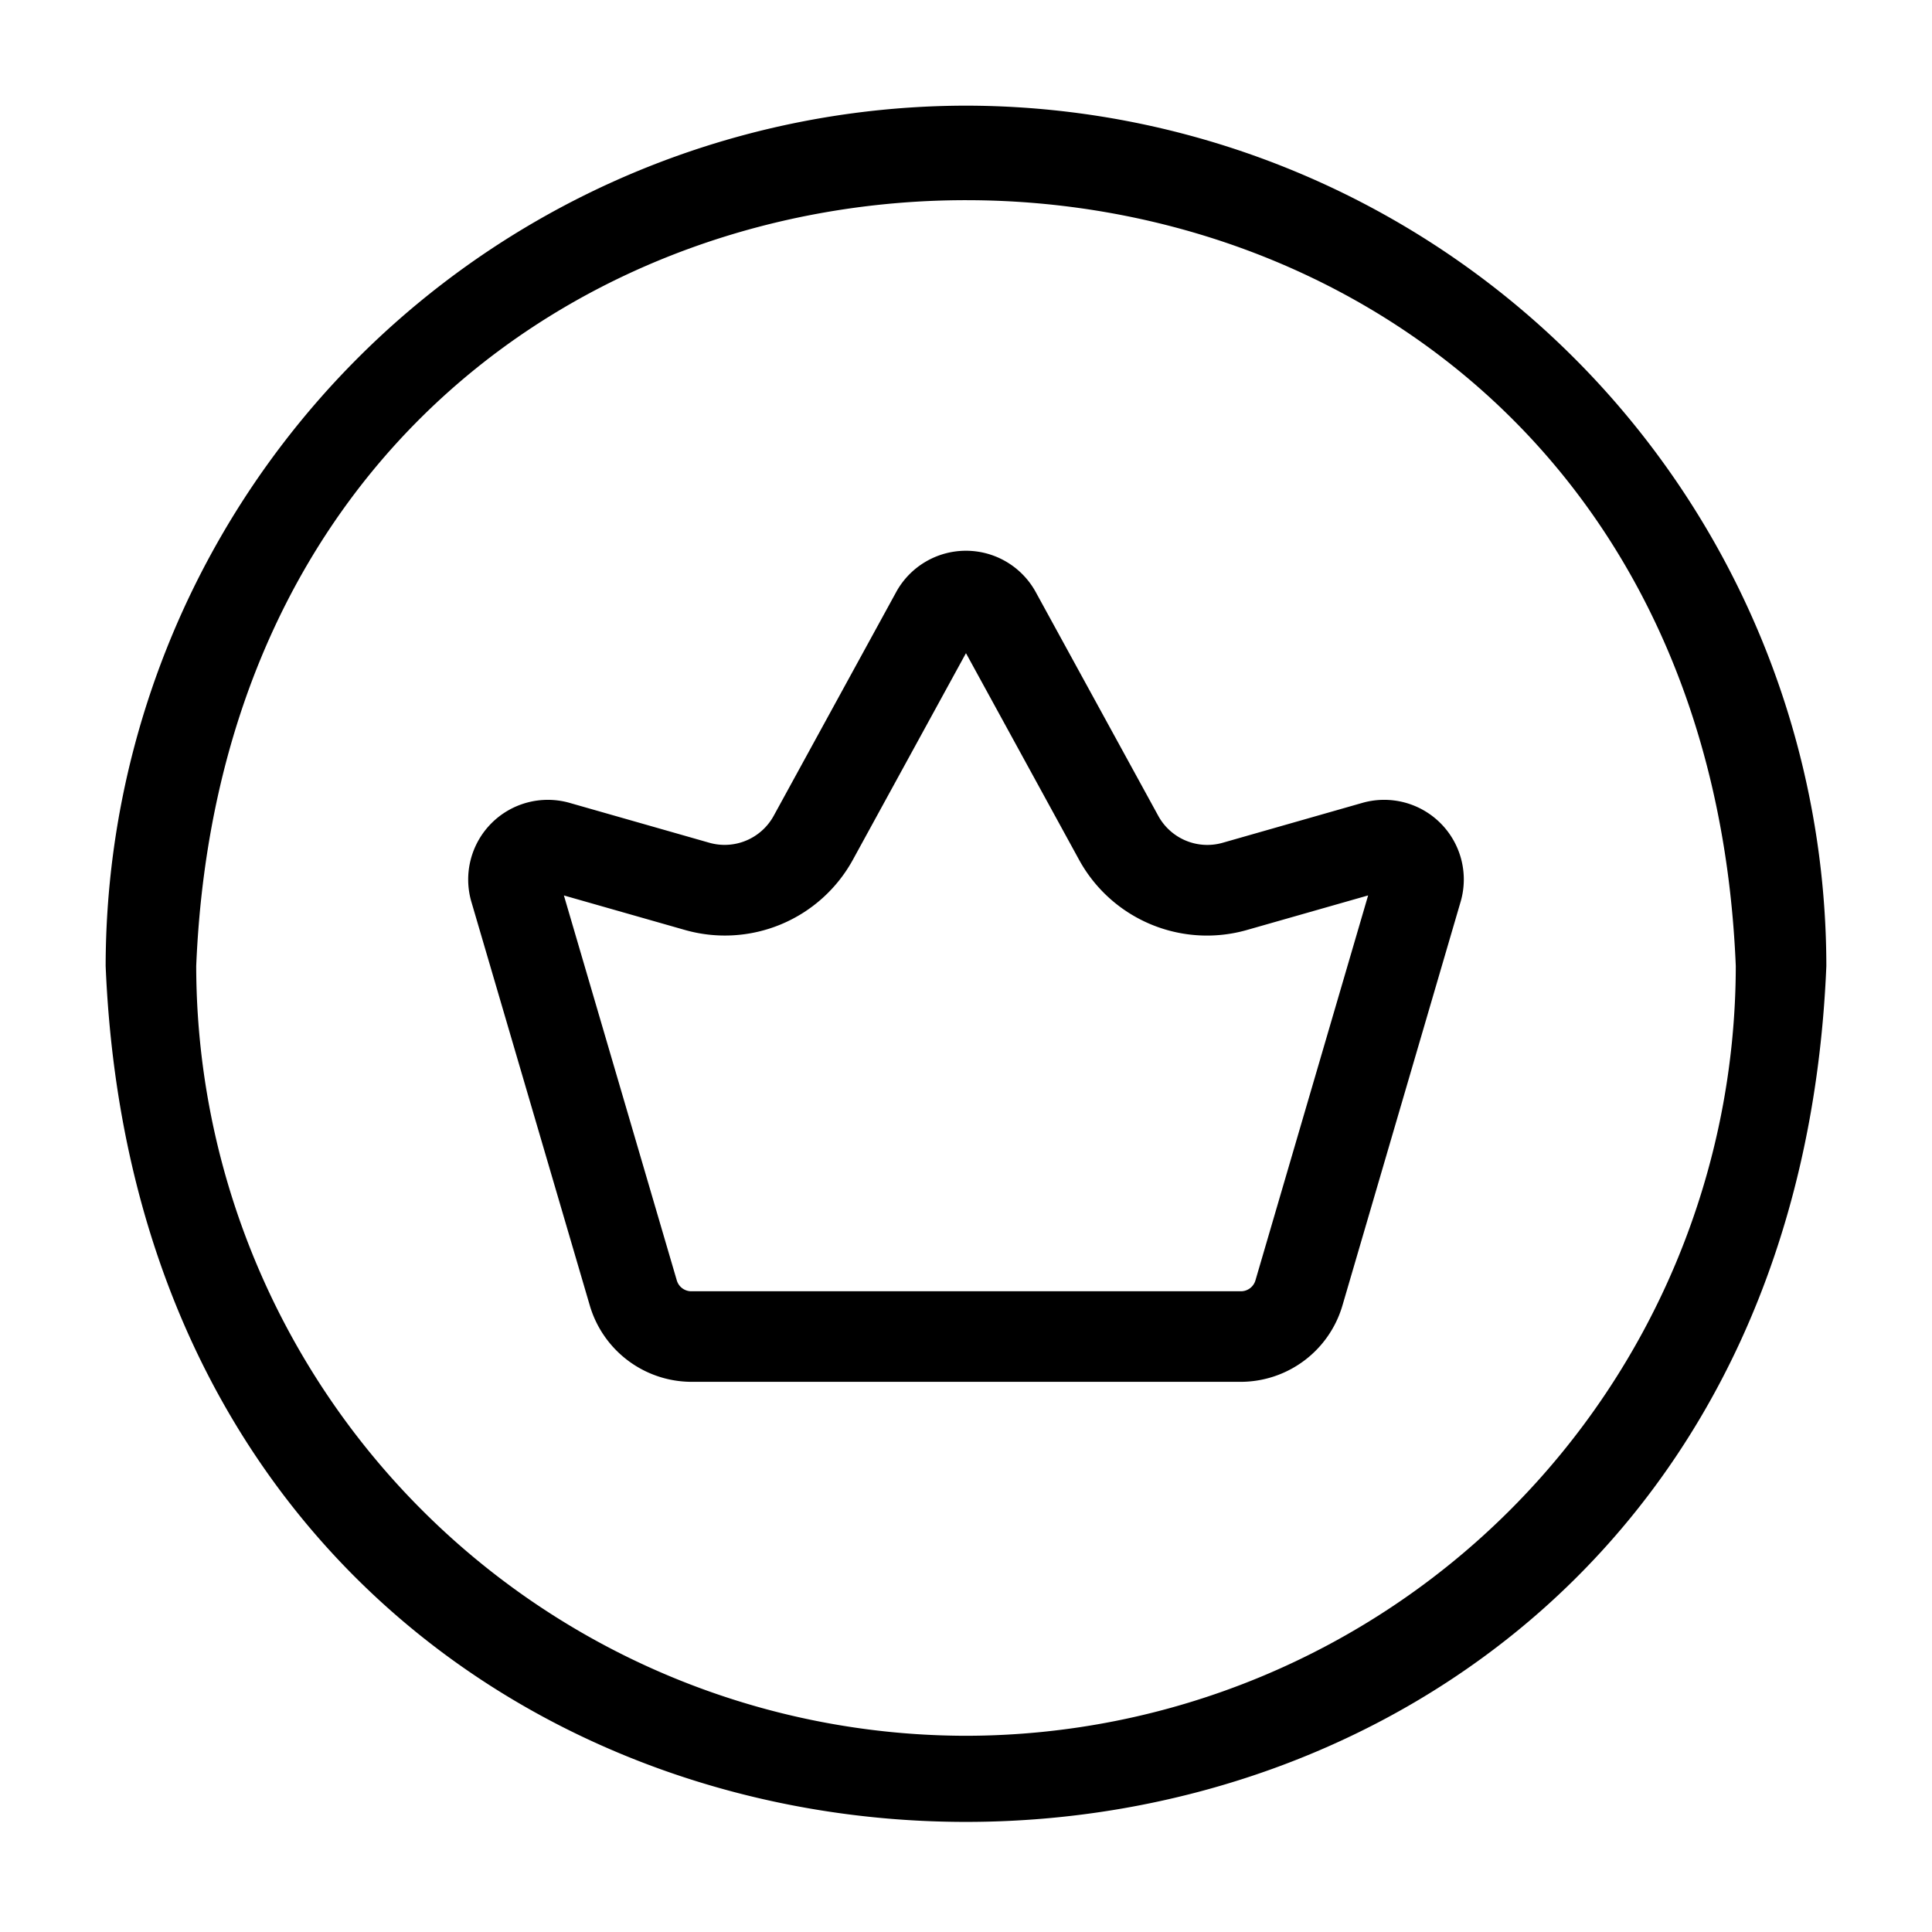
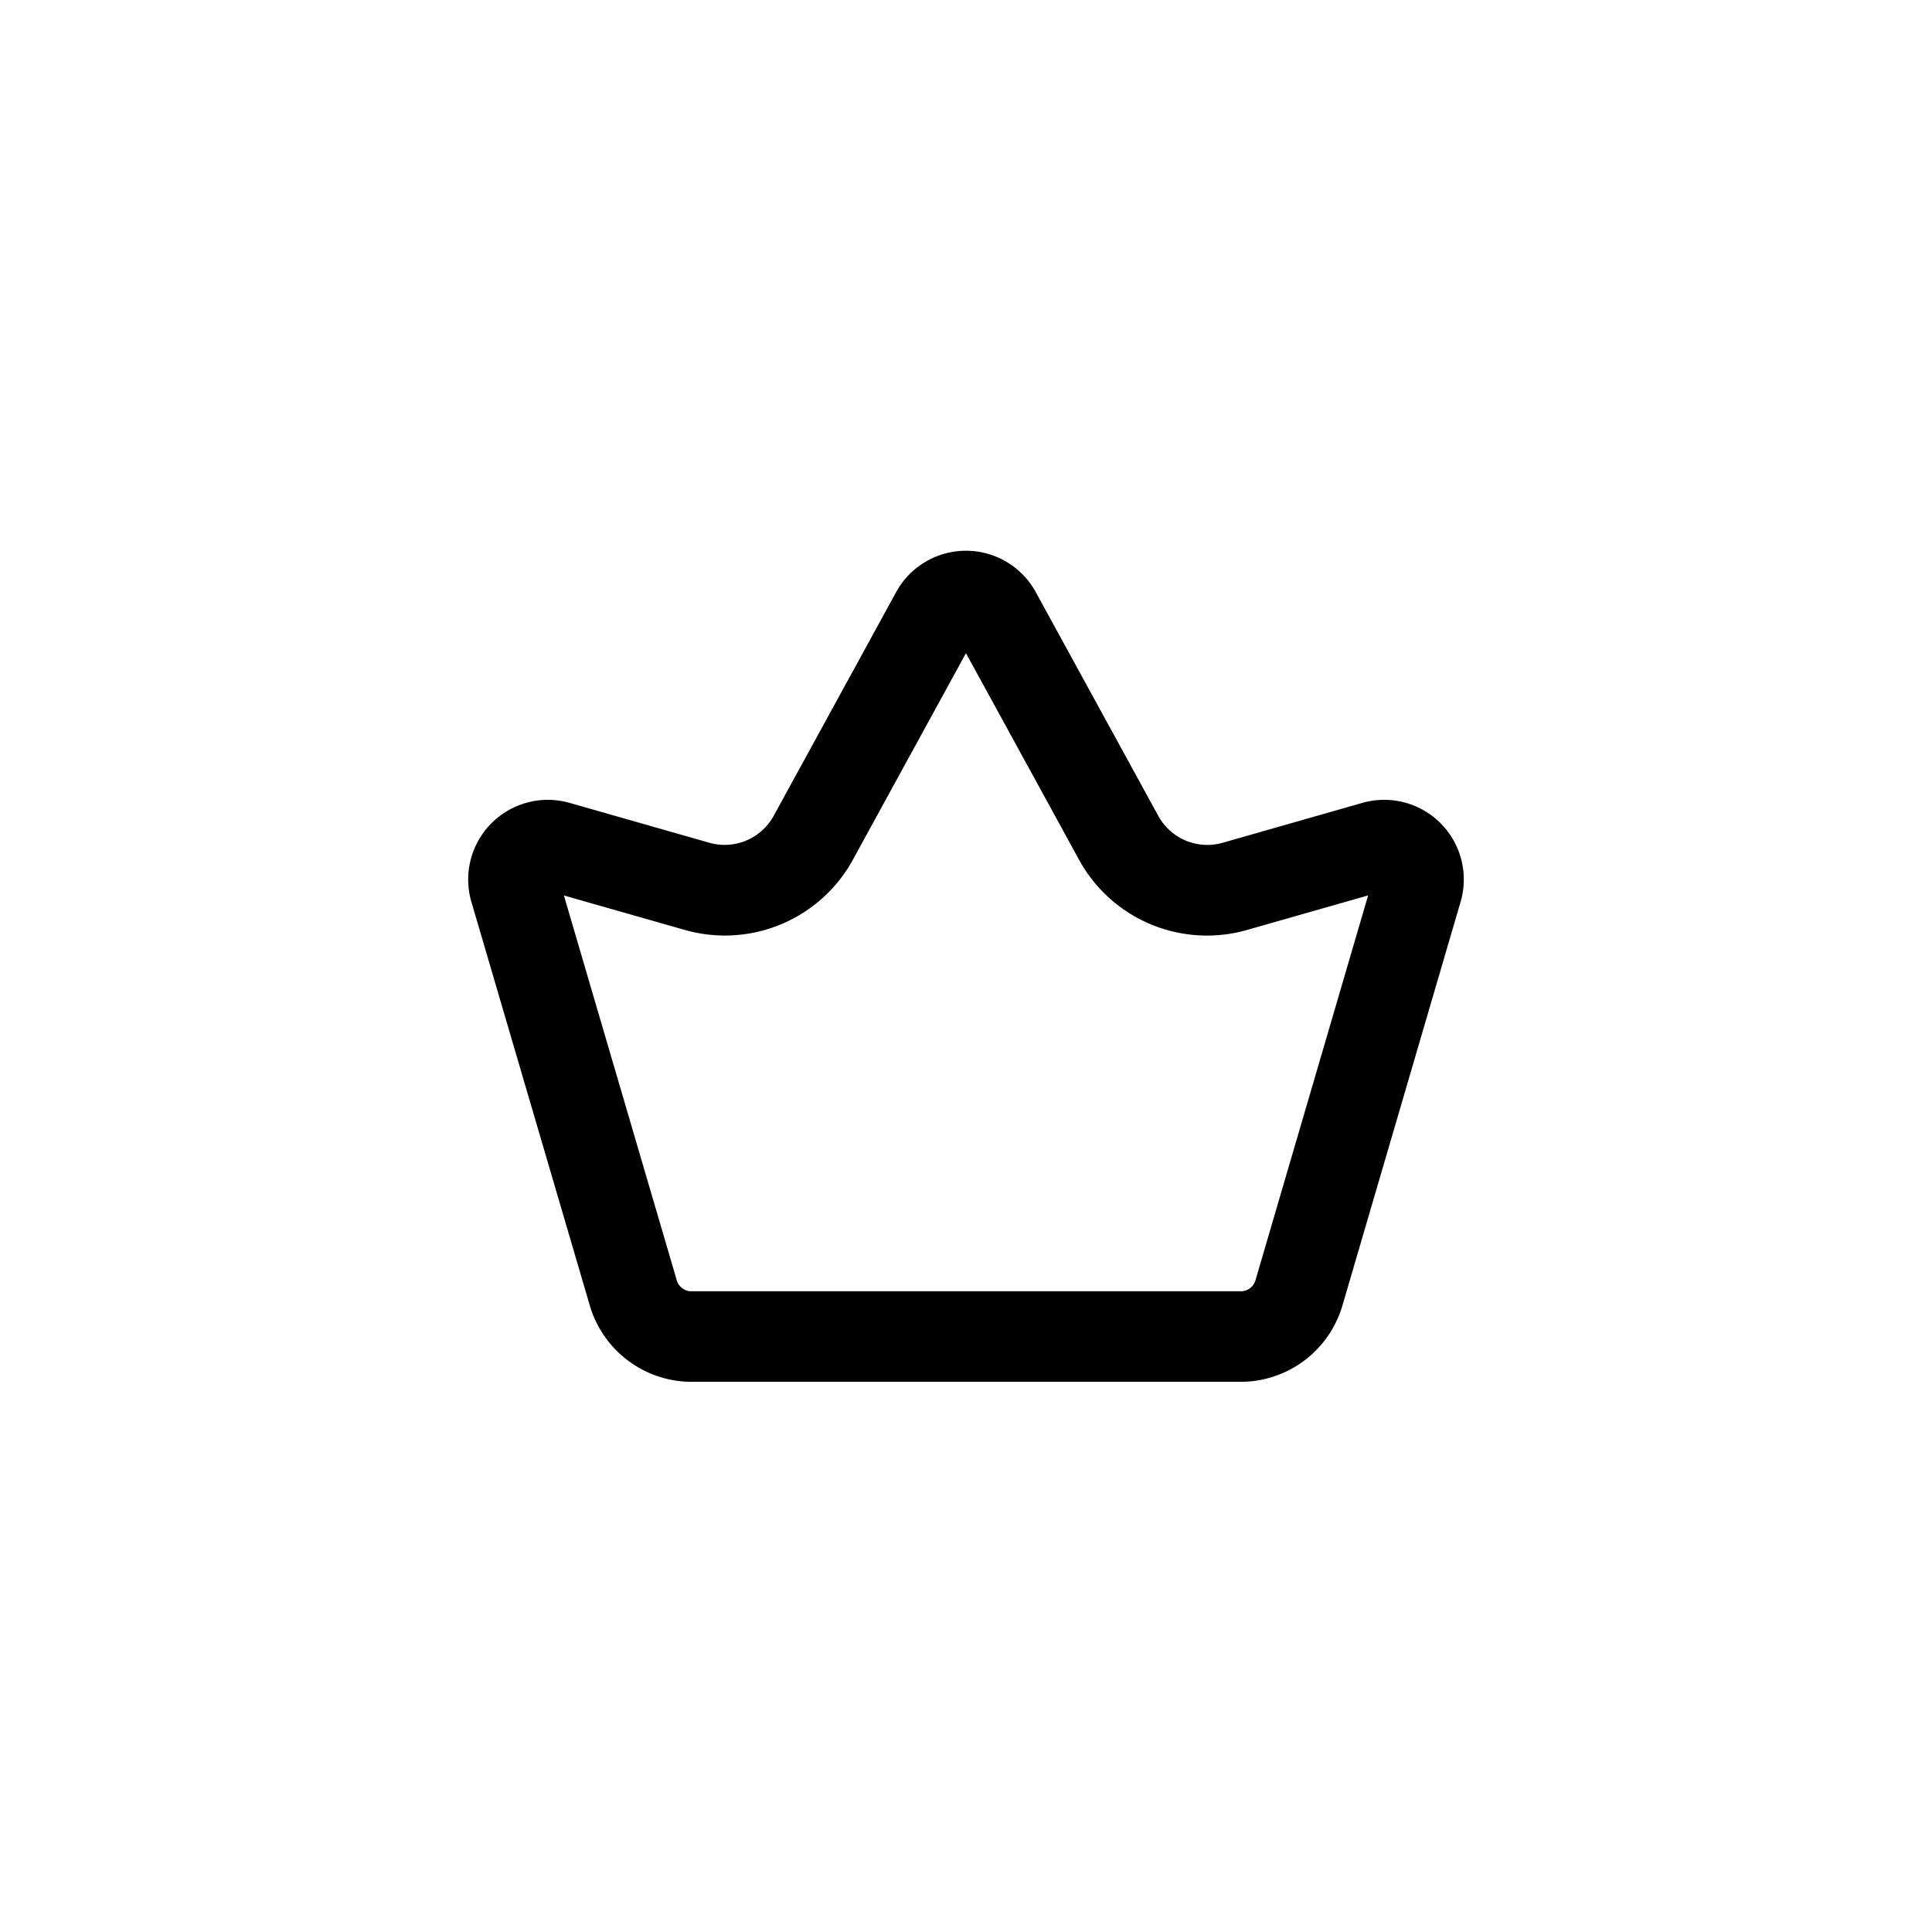
<svg xmlns="http://www.w3.org/2000/svg" width="512" height="512" fill="none">
-   <path fill="#000" d="M256 28A228.255 228.255 0 0 0 28 256c12.528 302.48 443.52 302.384 456 0A228.258 228.258 0 0 0 256 28Zm0 432A204.242 204.242 0 0 1 52 256c11.208-270.64 396.832-270.56 408 0a204.245 204.245 0 0 1-59.82 144.18A204.245 204.245 0 0 1 256 460Z" />
  <path fill="#000" d="m361.279 212.704-37.208 10.624a14.813 14.813 0 0 1-17.144-7.168l-32.56-59.464a21.09 21.09 0 0 0-18.38-10.741 21.093 21.093 0 0 0-18.38 10.741l-32.544 59.456a14.83 14.83 0 0 1-17.144 7.168l-37.2-10.616a21.11 21.11 0 0 0-20.519 5.503 21.12 21.12 0 0 0-5.345 20.561l31.48 107.312a28.165 28.165 0 0 0 26.864 20.12h145.664a28.138 28.138 0 0 0 26.872-20.144l31.408-107.304a21.099 21.099 0 0 0-5.348-20.554 21.107 21.107 0 0 0-20.516-5.494ZM332.703 339.32a4.01 4.01 0 0 1-3.84 2.88H183.199a4.018 4.018 0 0 1-3.84-2.88l-29.92-102.016 31.896 9.096a38.694 38.694 0 0 0 25.689-1.466 38.68 38.68 0 0 0 19.087-17.254l29.88-54.584 29.88 54.584a38.64 38.64 0 0 0 44.776 18.72l31.92-9.104-29.864 102.024Z" />
</svg>